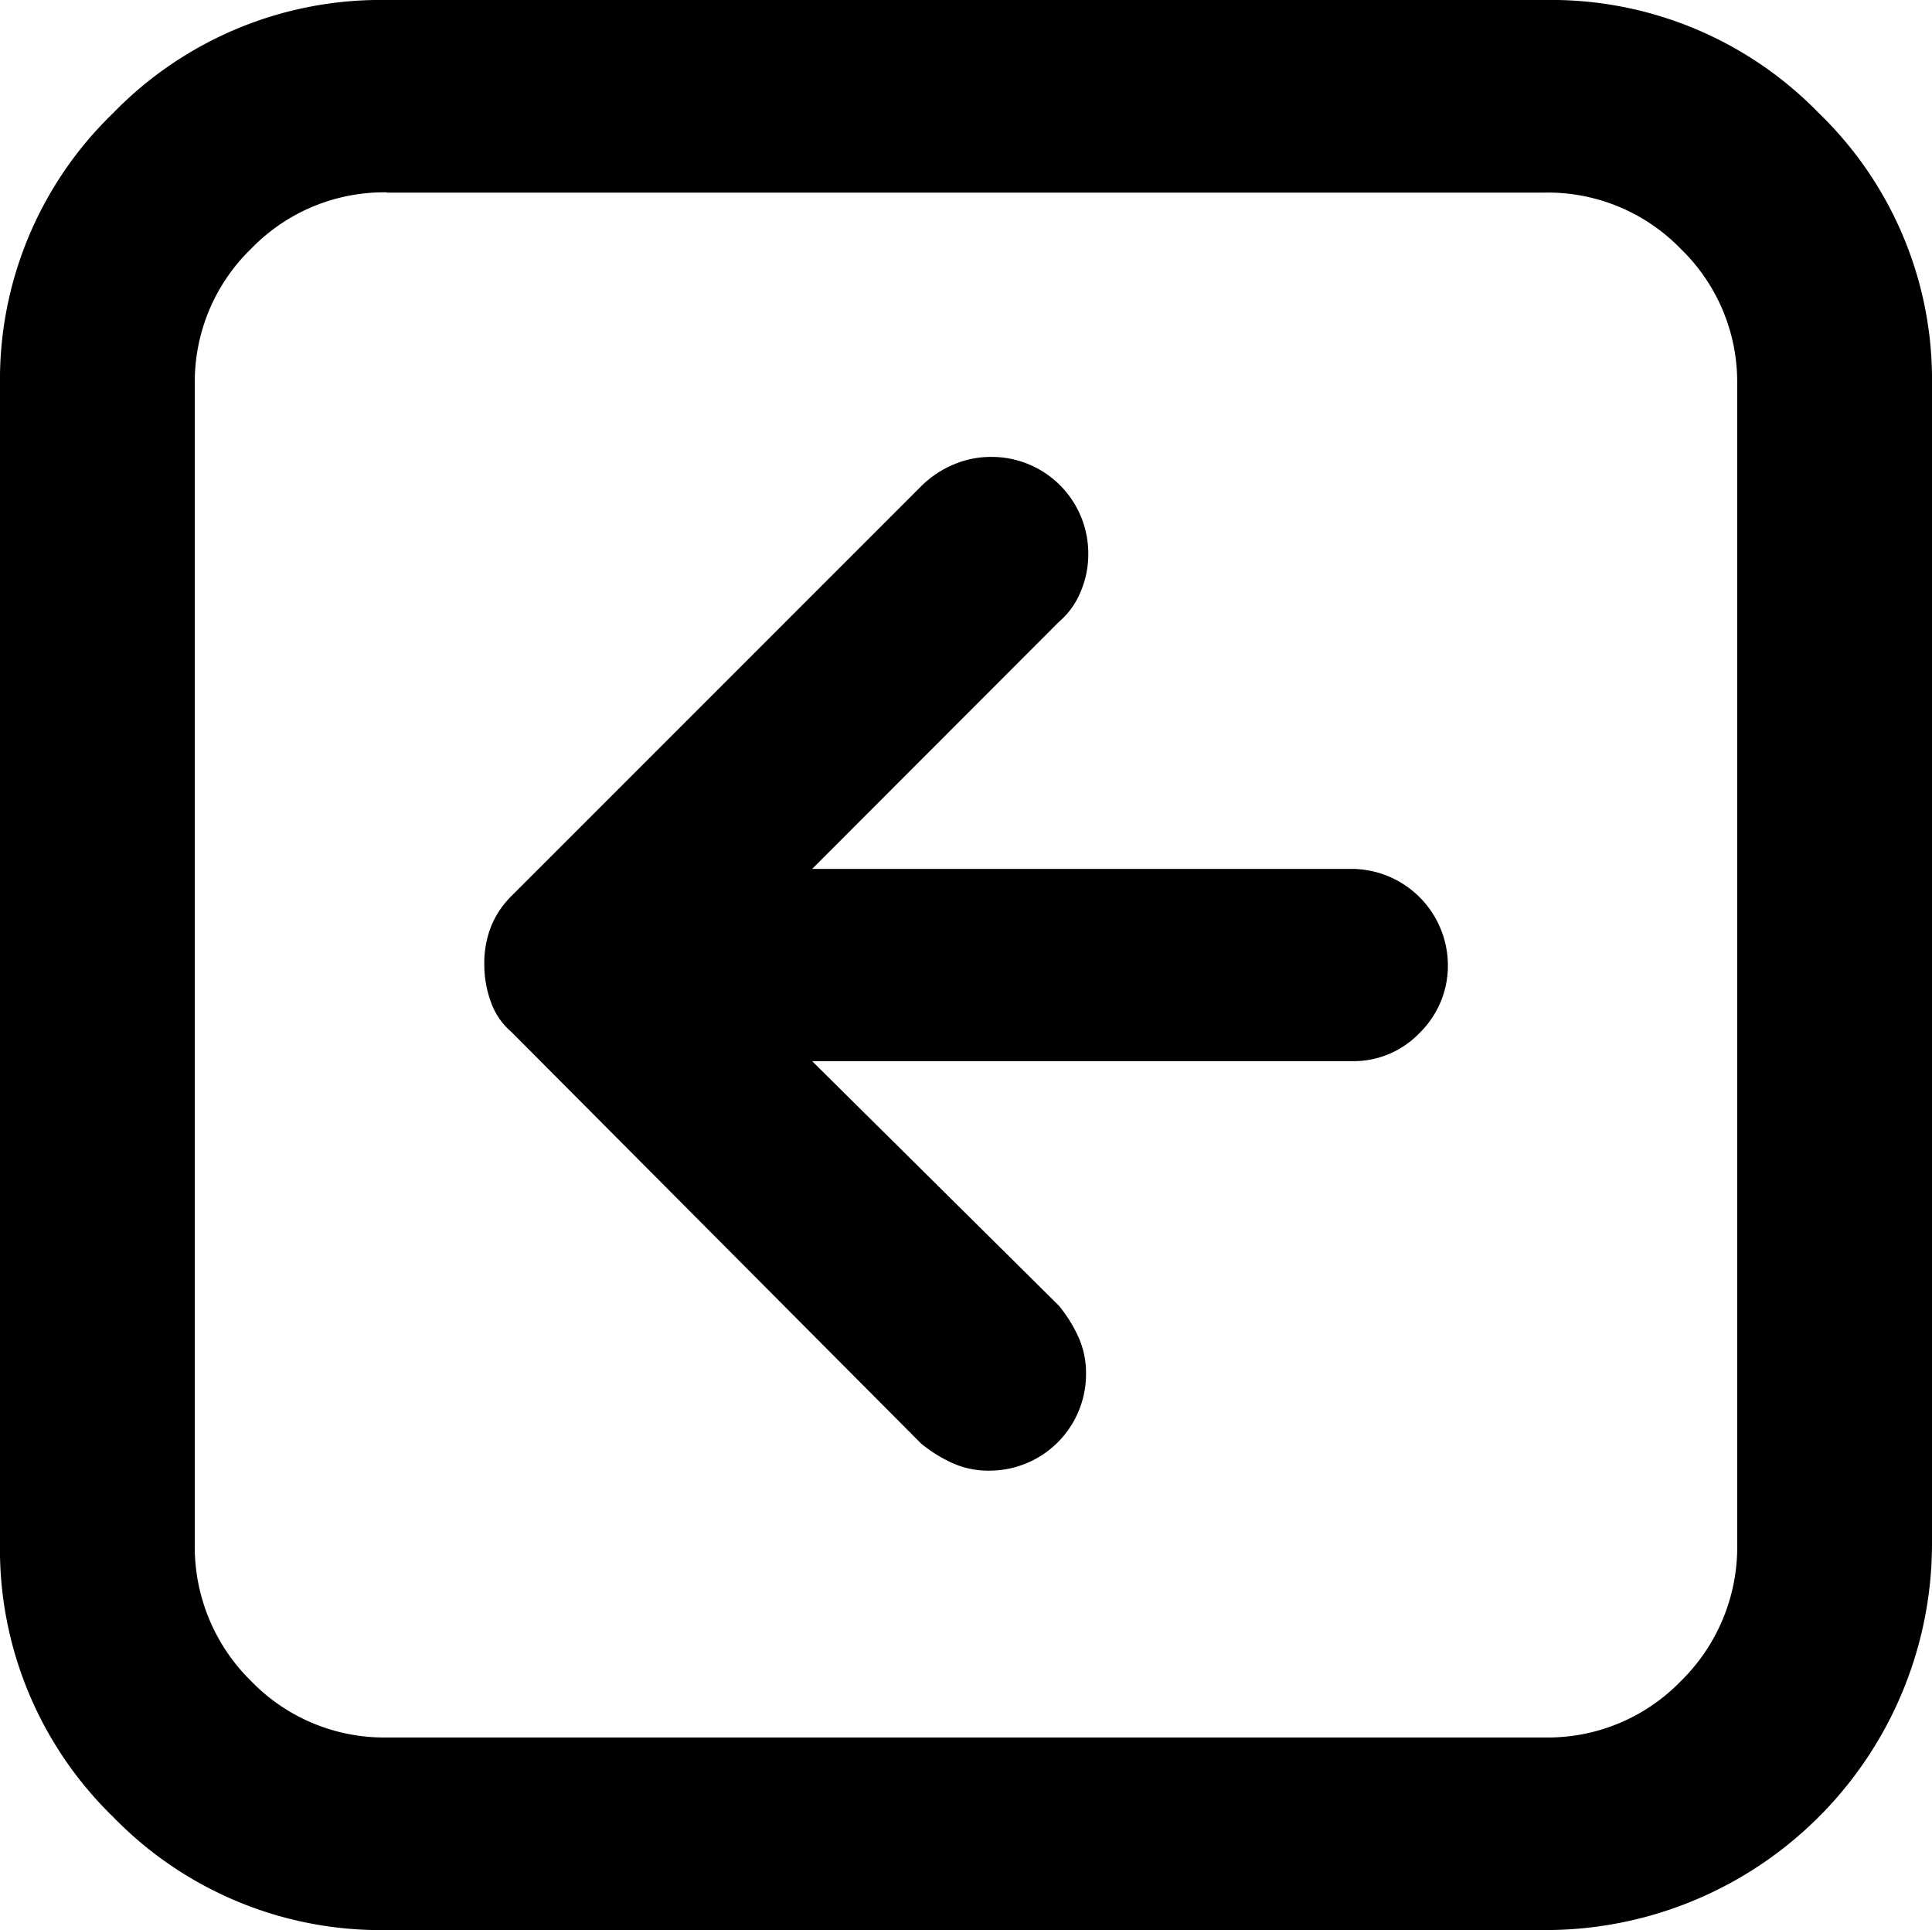
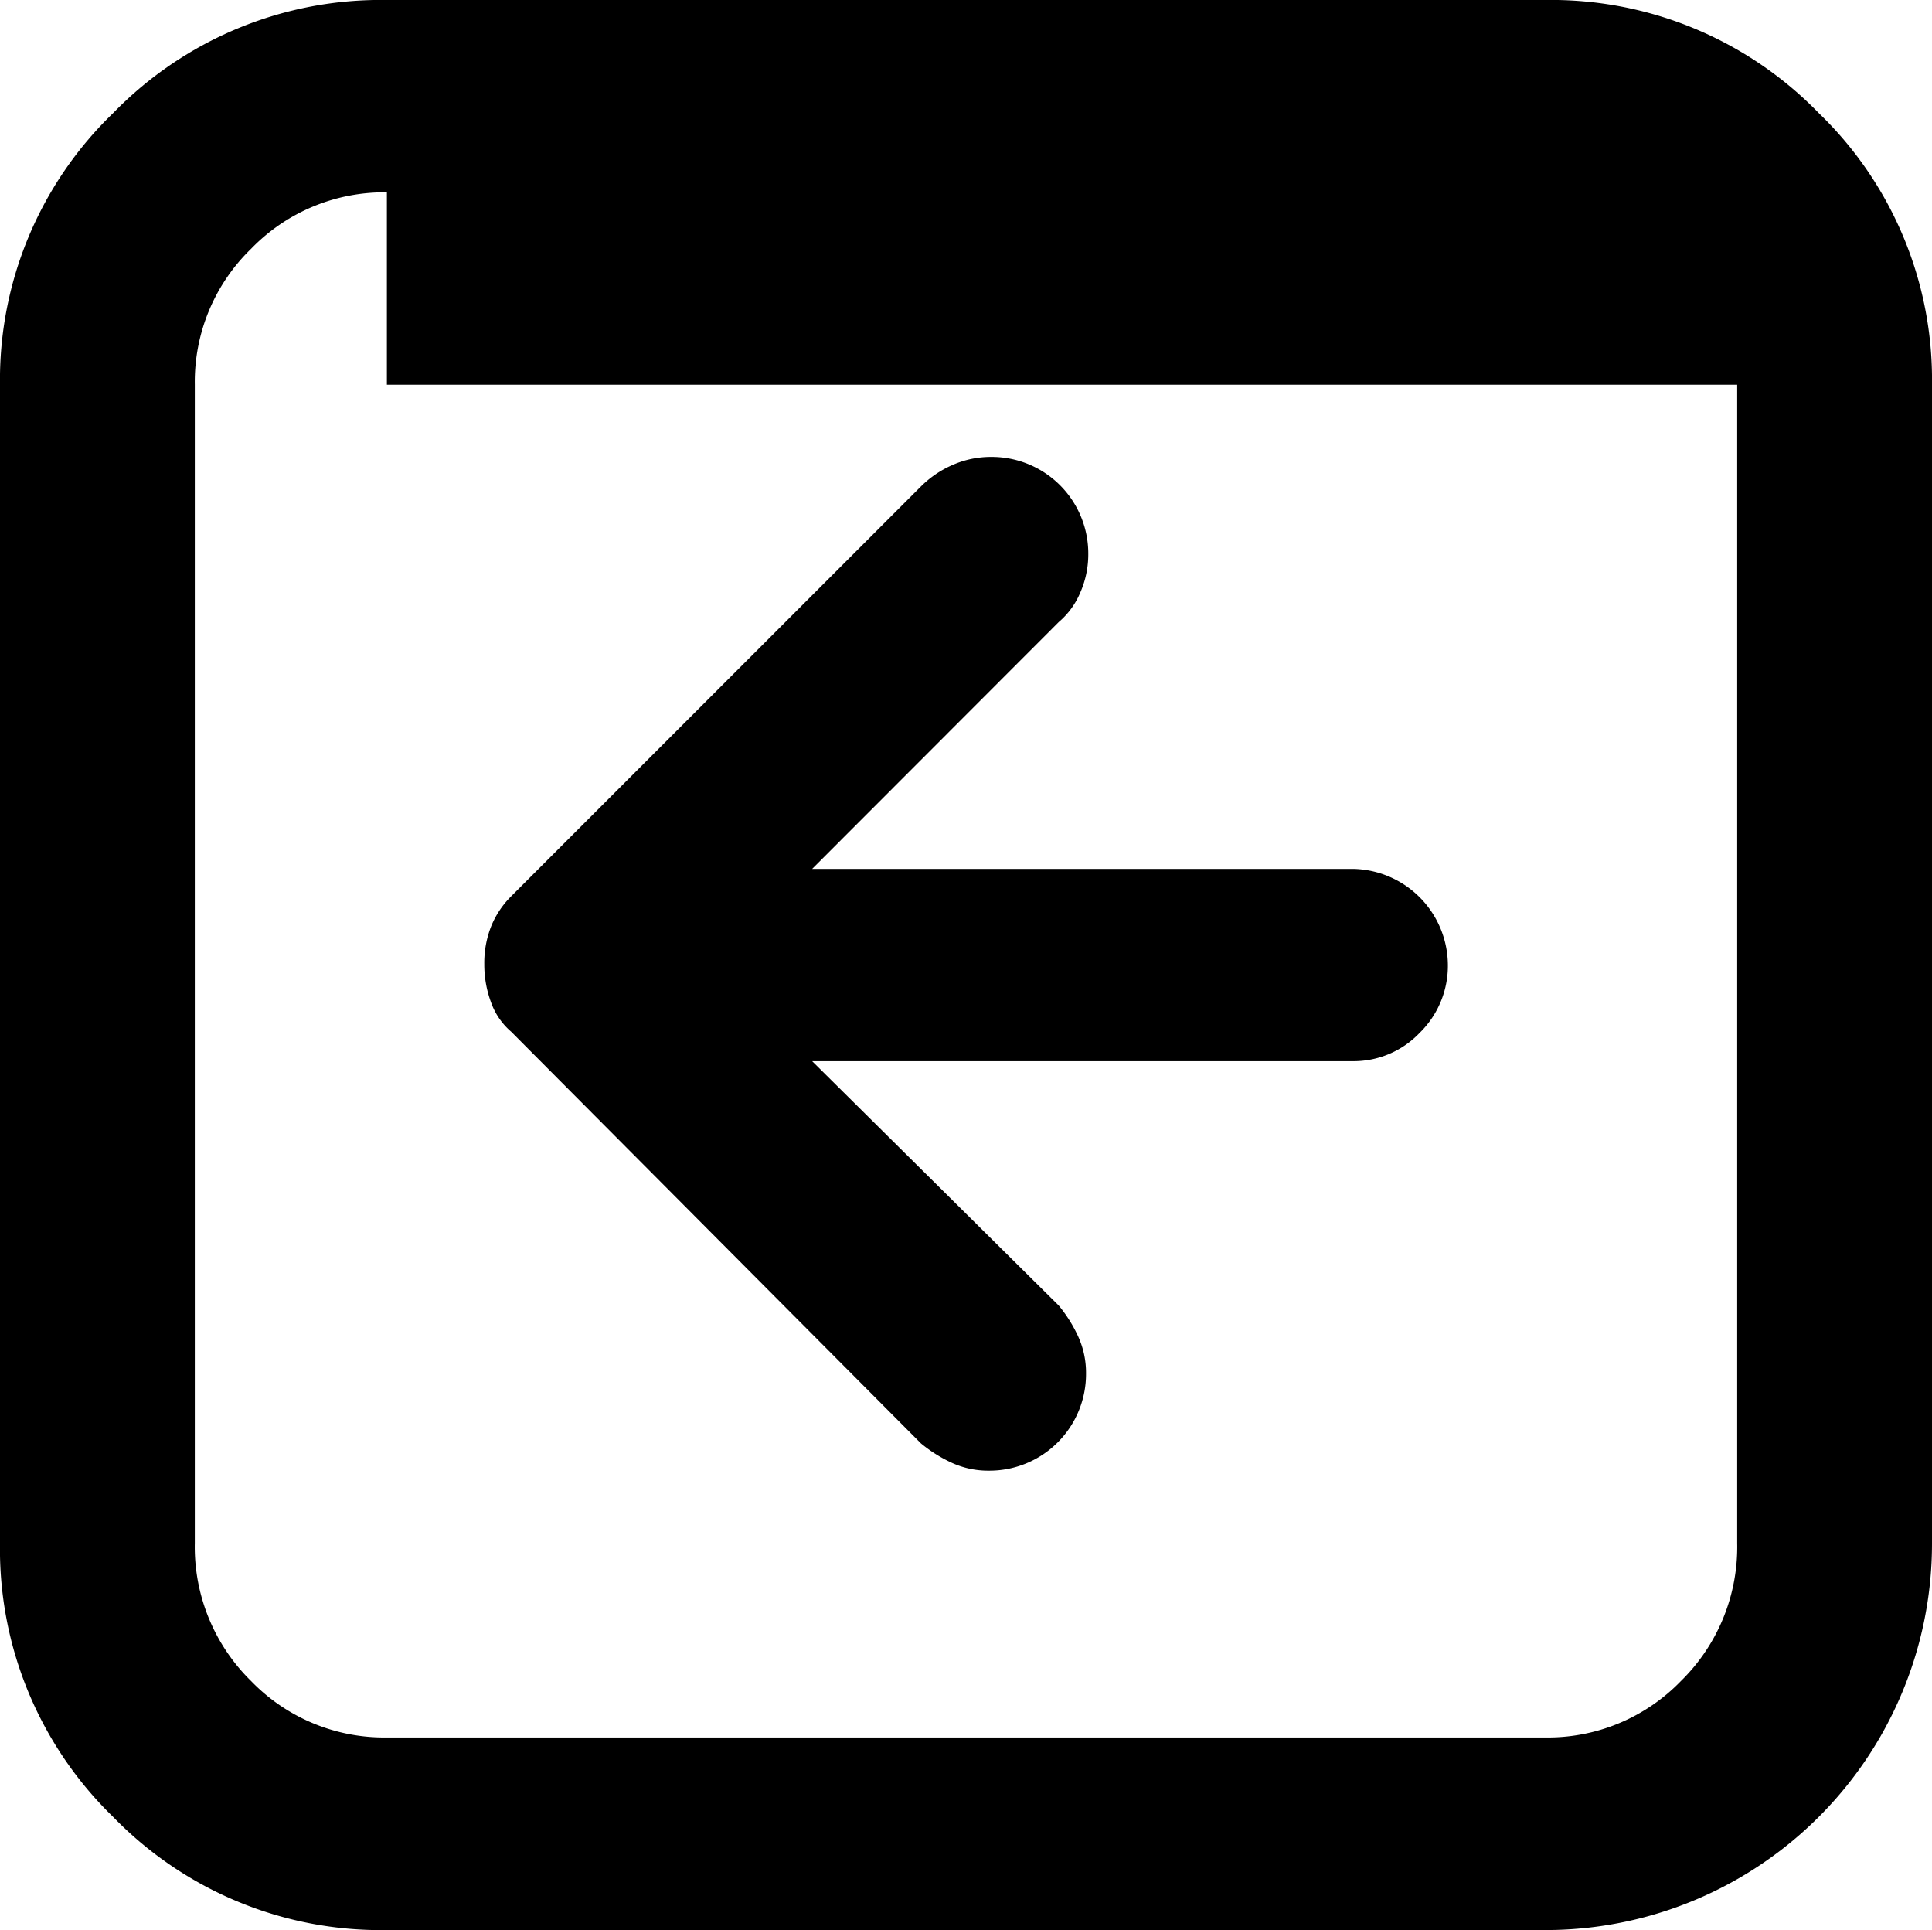
<svg xmlns="http://www.w3.org/2000/svg" viewBox="0 0 24 23.972">
-   <path d="M4.806,2.389a2.3,2.3,0,0,0-1.686.7,2.3,2.3,0,0,0-.7,1.686h0V19.166a2.332,2.332,0,0,0,.7,1.714,2.3,2.3,0,0,0,1.686.7H19.194a2.3,2.3,0,0,0,1.686-.7,2.332,2.332,0,0,0,.7-1.714h0V4.778a2.3,2.3,0,0,0-.7-1.686,2.3,2.3,0,0,0-1.686-.7H4.806ZM4.806,0H19.194a4.632,4.632,0,0,1,3.4,1.405A4.6,4.6,0,0,1,24,4.778h0V19.166a4.8,4.8,0,0,1-4.806,4.806H4.806a4.632,4.632,0,0,1-3.4-1.405A4.632,4.632,0,0,1,0,19.166H0V4.778A4.6,4.6,0,0,1,1.405,1.405,4.632,4.632,0,0,1,4.806,0Zm5.283,10.792h6.717a1.2,1.2,0,0,1,1.18,1.18,1.166,1.166,0,0,1-.351.857,1.134,1.134,0,0,1-.829.351H10.089l3.063,3.035a1.736,1.736,0,0,1,.239.379,1.083,1.083,0,0,1,.1.464,1.2,1.2,0,0,1-1.208,1.208,1.083,1.083,0,0,1-.464-.1,1.736,1.736,0,0,1-.379-.239L6.351,12.815A.856.856,0,0,1,6.1,12.45a1.349,1.349,0,0,1-.084-.478,1.238,1.238,0,0,1,.084-.464,1.123,1.123,0,0,1,.253-.379l5.087-5.087a1.271,1.271,0,0,1,.393-.267,1.179,1.179,0,0,1,.478-.1,1.2,1.2,0,0,1,1.208,1.208,1.179,1.179,0,0,1-.1.478.974.974,0,0,1-.267.365Z" fill="currentColor" />
+   <path d="M4.806,2.389a2.3,2.3,0,0,0-1.686.7,2.3,2.3,0,0,0-.7,1.686h0V19.166a2.332,2.332,0,0,0,.7,1.714,2.3,2.3,0,0,0,1.686.7H19.194a2.3,2.3,0,0,0,1.686-.7,2.332,2.332,0,0,0,.7-1.714h0V4.778H4.806ZM4.806,0H19.194a4.632,4.632,0,0,1,3.4,1.405A4.6,4.6,0,0,1,24,4.778h0V19.166a4.8,4.8,0,0,1-4.806,4.806H4.806a4.632,4.632,0,0,1-3.4-1.405A4.632,4.632,0,0,1,0,19.166H0V4.778A4.6,4.6,0,0,1,1.405,1.405,4.632,4.632,0,0,1,4.806,0Zm5.283,10.792h6.717a1.2,1.2,0,0,1,1.18,1.18,1.166,1.166,0,0,1-.351.857,1.134,1.134,0,0,1-.829.351H10.089l3.063,3.035a1.736,1.736,0,0,1,.239.379,1.083,1.083,0,0,1,.1.464,1.2,1.2,0,0,1-1.208,1.208,1.083,1.083,0,0,1-.464-.1,1.736,1.736,0,0,1-.379-.239L6.351,12.815A.856.856,0,0,1,6.1,12.45a1.349,1.349,0,0,1-.084-.478,1.238,1.238,0,0,1,.084-.464,1.123,1.123,0,0,1,.253-.379l5.087-5.087a1.271,1.271,0,0,1,.393-.267,1.179,1.179,0,0,1,.478-.1,1.2,1.2,0,0,1,1.208,1.208,1.179,1.179,0,0,1-.1.478.974.974,0,0,1-.267.365Z" fill="currentColor" />
</svg>